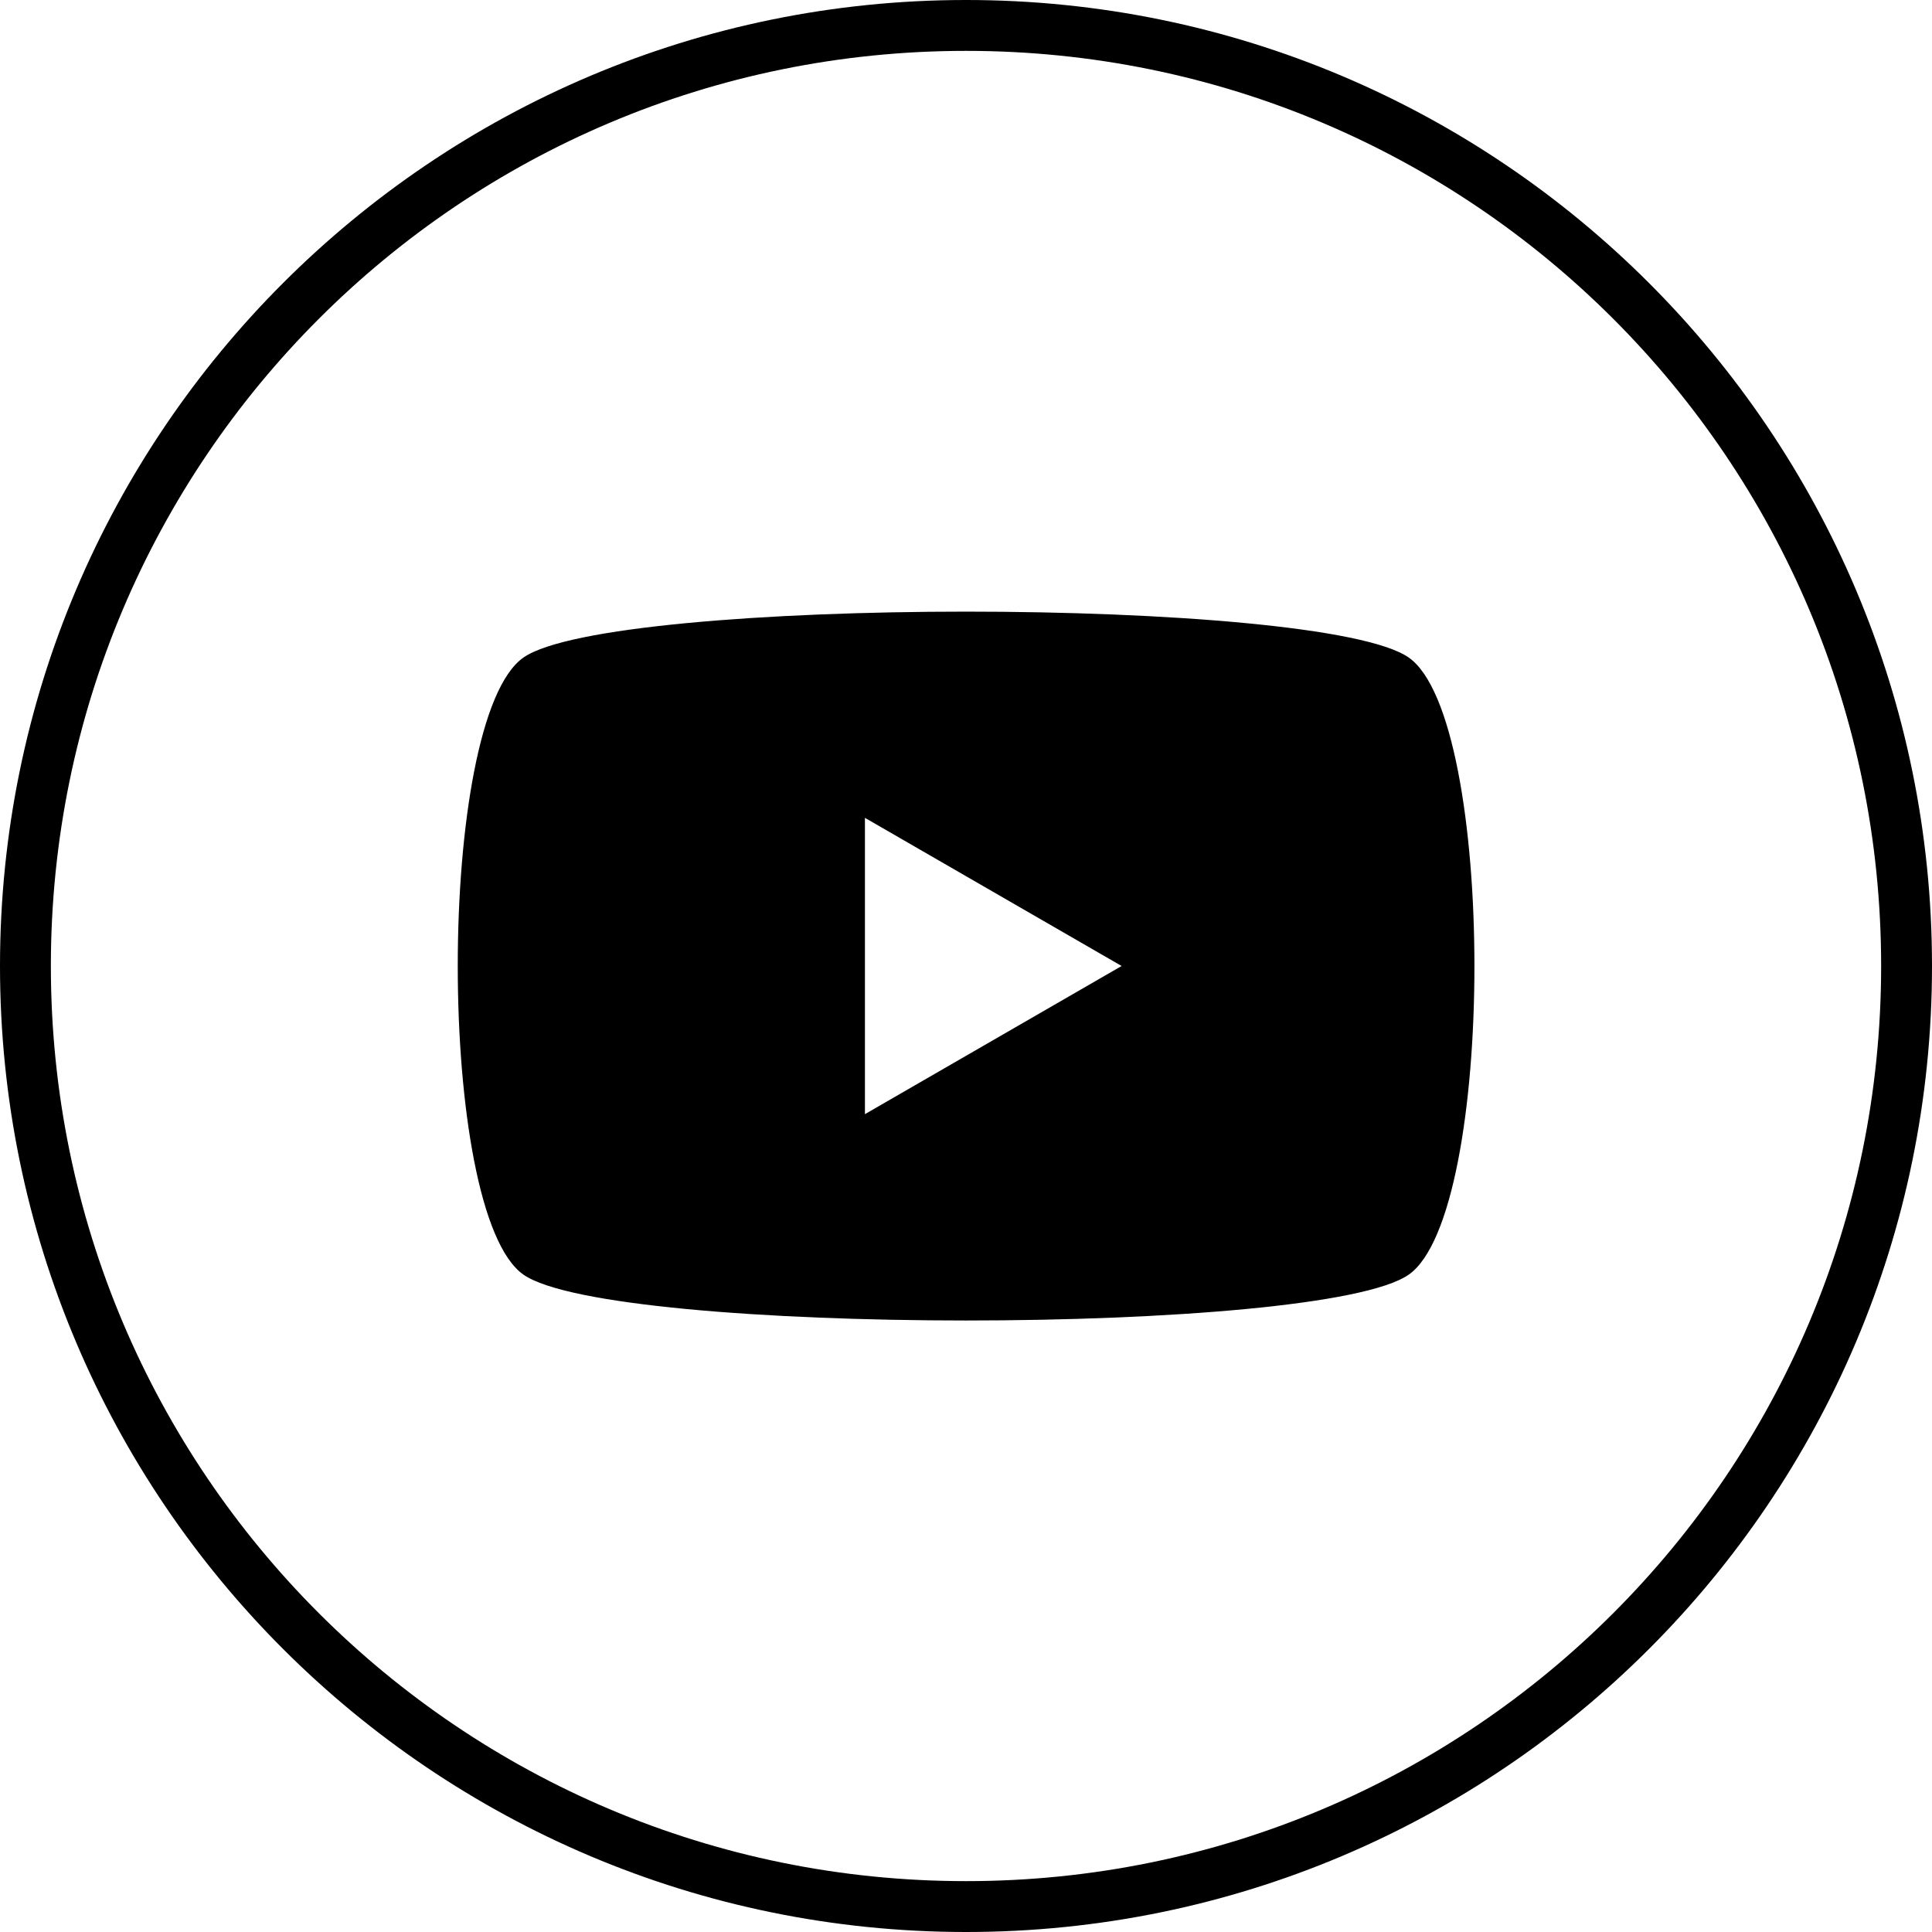
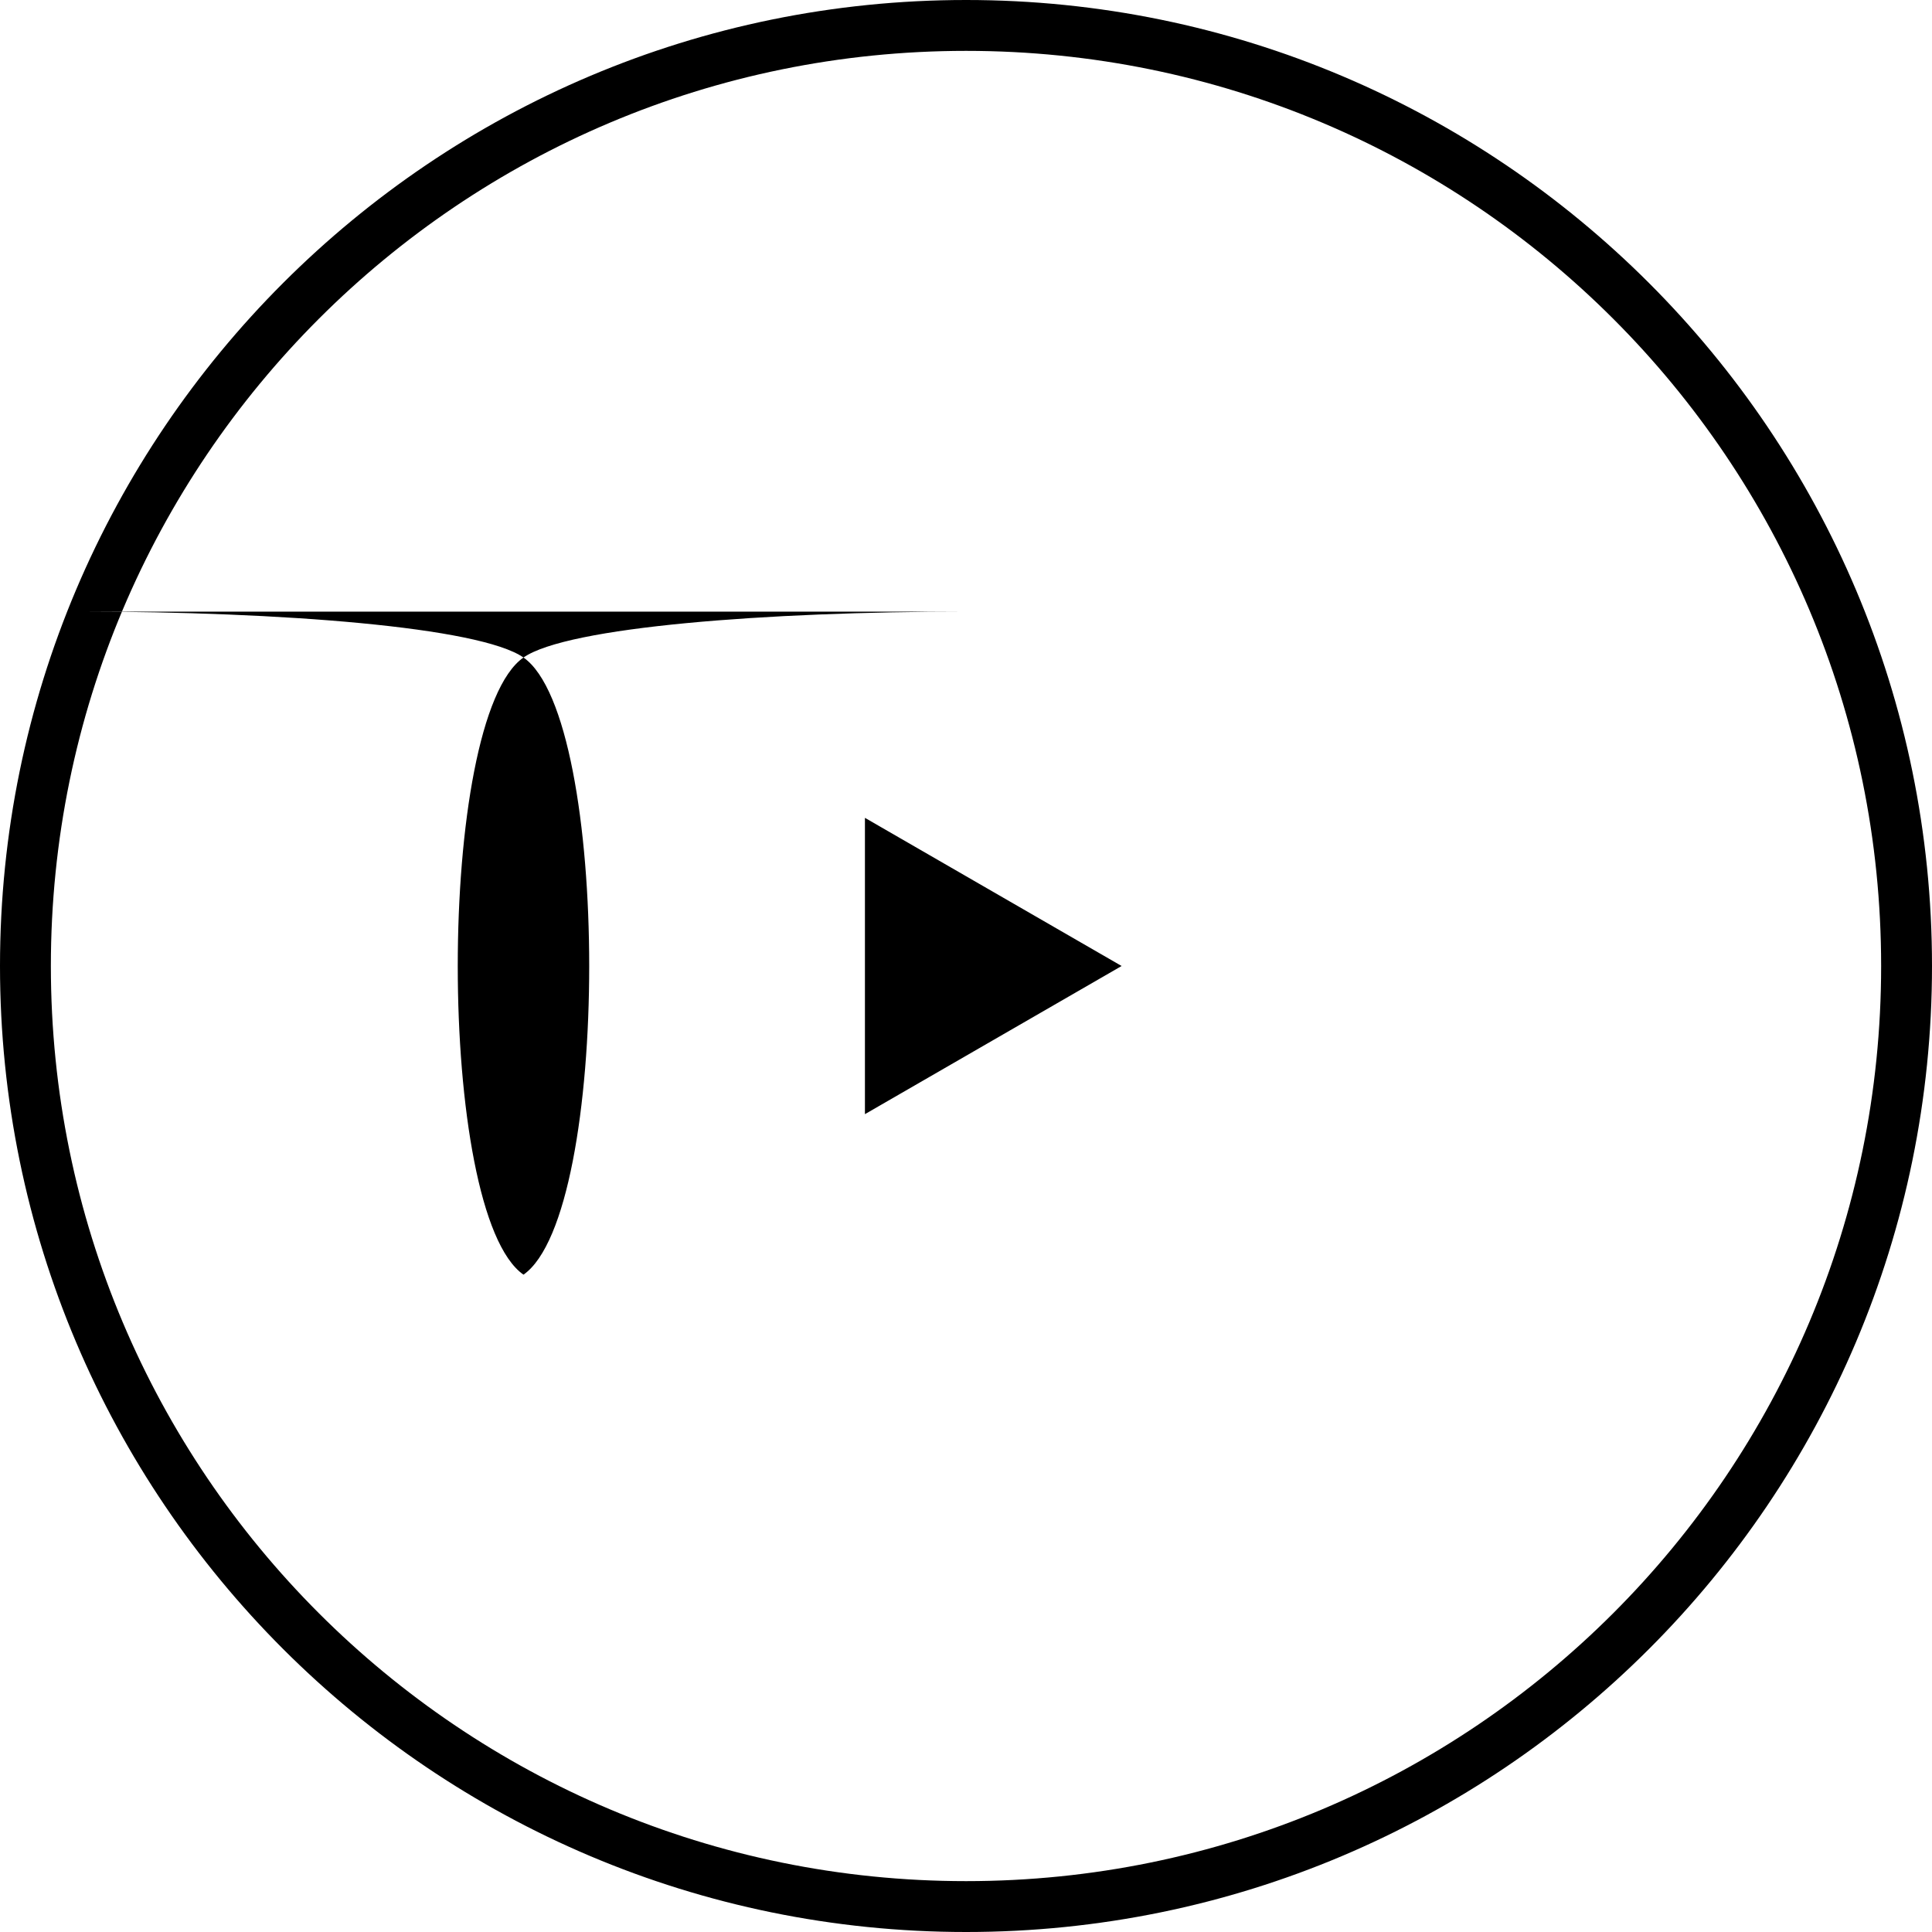
<svg xmlns="http://www.w3.org/2000/svg" width="100%" height="100%" viewBox="0 0 64 64" version="1.1" xml:space="preserve" style="fill-rule:evenodd;clip-rule:evenodd;stroke-linejoin:round;stroke-miterlimit:2;">
-   <rect id="Youtube" x="0" y="0" width="64" height="64" style="fill:none;" />
  <clipPath id="_clip1">
    <rect x="0" y="0" width="64" height="64" />
  </clipPath>
  <g clip-path="url(#_clip1)">
-     <path id="path1783" d="M32.003,0c-17.664,0 -32.003,14.334 -32.003,32c0,17.666 14.339,32 32.003,32c17.664,0 31.997,-14.334 31.997,-32c0,-17.666 -14.333,-32 -31.997,-32Zm0,1.685c16.75,0 30.312,13.563 30.312,30.315c0,16.752 -13.562,30.315 -30.312,30.315c-16.75,0 -30.318,-13.563 -30.318,-30.315c0,-16.752 13.568,-30.315 30.318,-30.315Zm0,18.576c-6.606,0 -13.21,0.508 -14.662,1.52c-2.903,2.024 -2.903,18.42 0,20.444c2.904,2.024 26.421,2.024 29.324,0c2.903,-2.024 2.903,-18.42 0,-20.444c-1.452,-1.012 -8.056,-1.52 -14.662,-1.52Zm-3.351,6.831l8.503,4.908l-8.503,4.908l0,-9.816Z" style="fill-rule:nonzero;" />
+     <path id="path1783" d="M32.003,0c-17.664,0 -32.003,14.334 -32.003,32c0,17.666 14.339,32 32.003,32c17.664,0 31.997,-14.334 31.997,-32c0,-17.666 -14.333,-32 -31.997,-32Zm0,1.685c16.75,0 30.312,13.563 30.312,30.315c0,16.752 -13.562,30.315 -30.312,30.315c-16.75,0 -30.318,-13.563 -30.318,-30.315c0,-16.752 13.568,-30.315 30.318,-30.315Zm0,18.576c-6.606,0 -13.21,0.508 -14.662,1.52c-2.903,2.024 -2.903,18.42 0,20.444c2.903,-2.024 2.903,-18.42 0,-20.444c-1.452,-1.012 -8.056,-1.52 -14.662,-1.52Zm-3.351,6.831l8.503,4.908l-8.503,4.908l0,-9.816Z" style="fill-rule:nonzero;" />
  </g>
</svg>